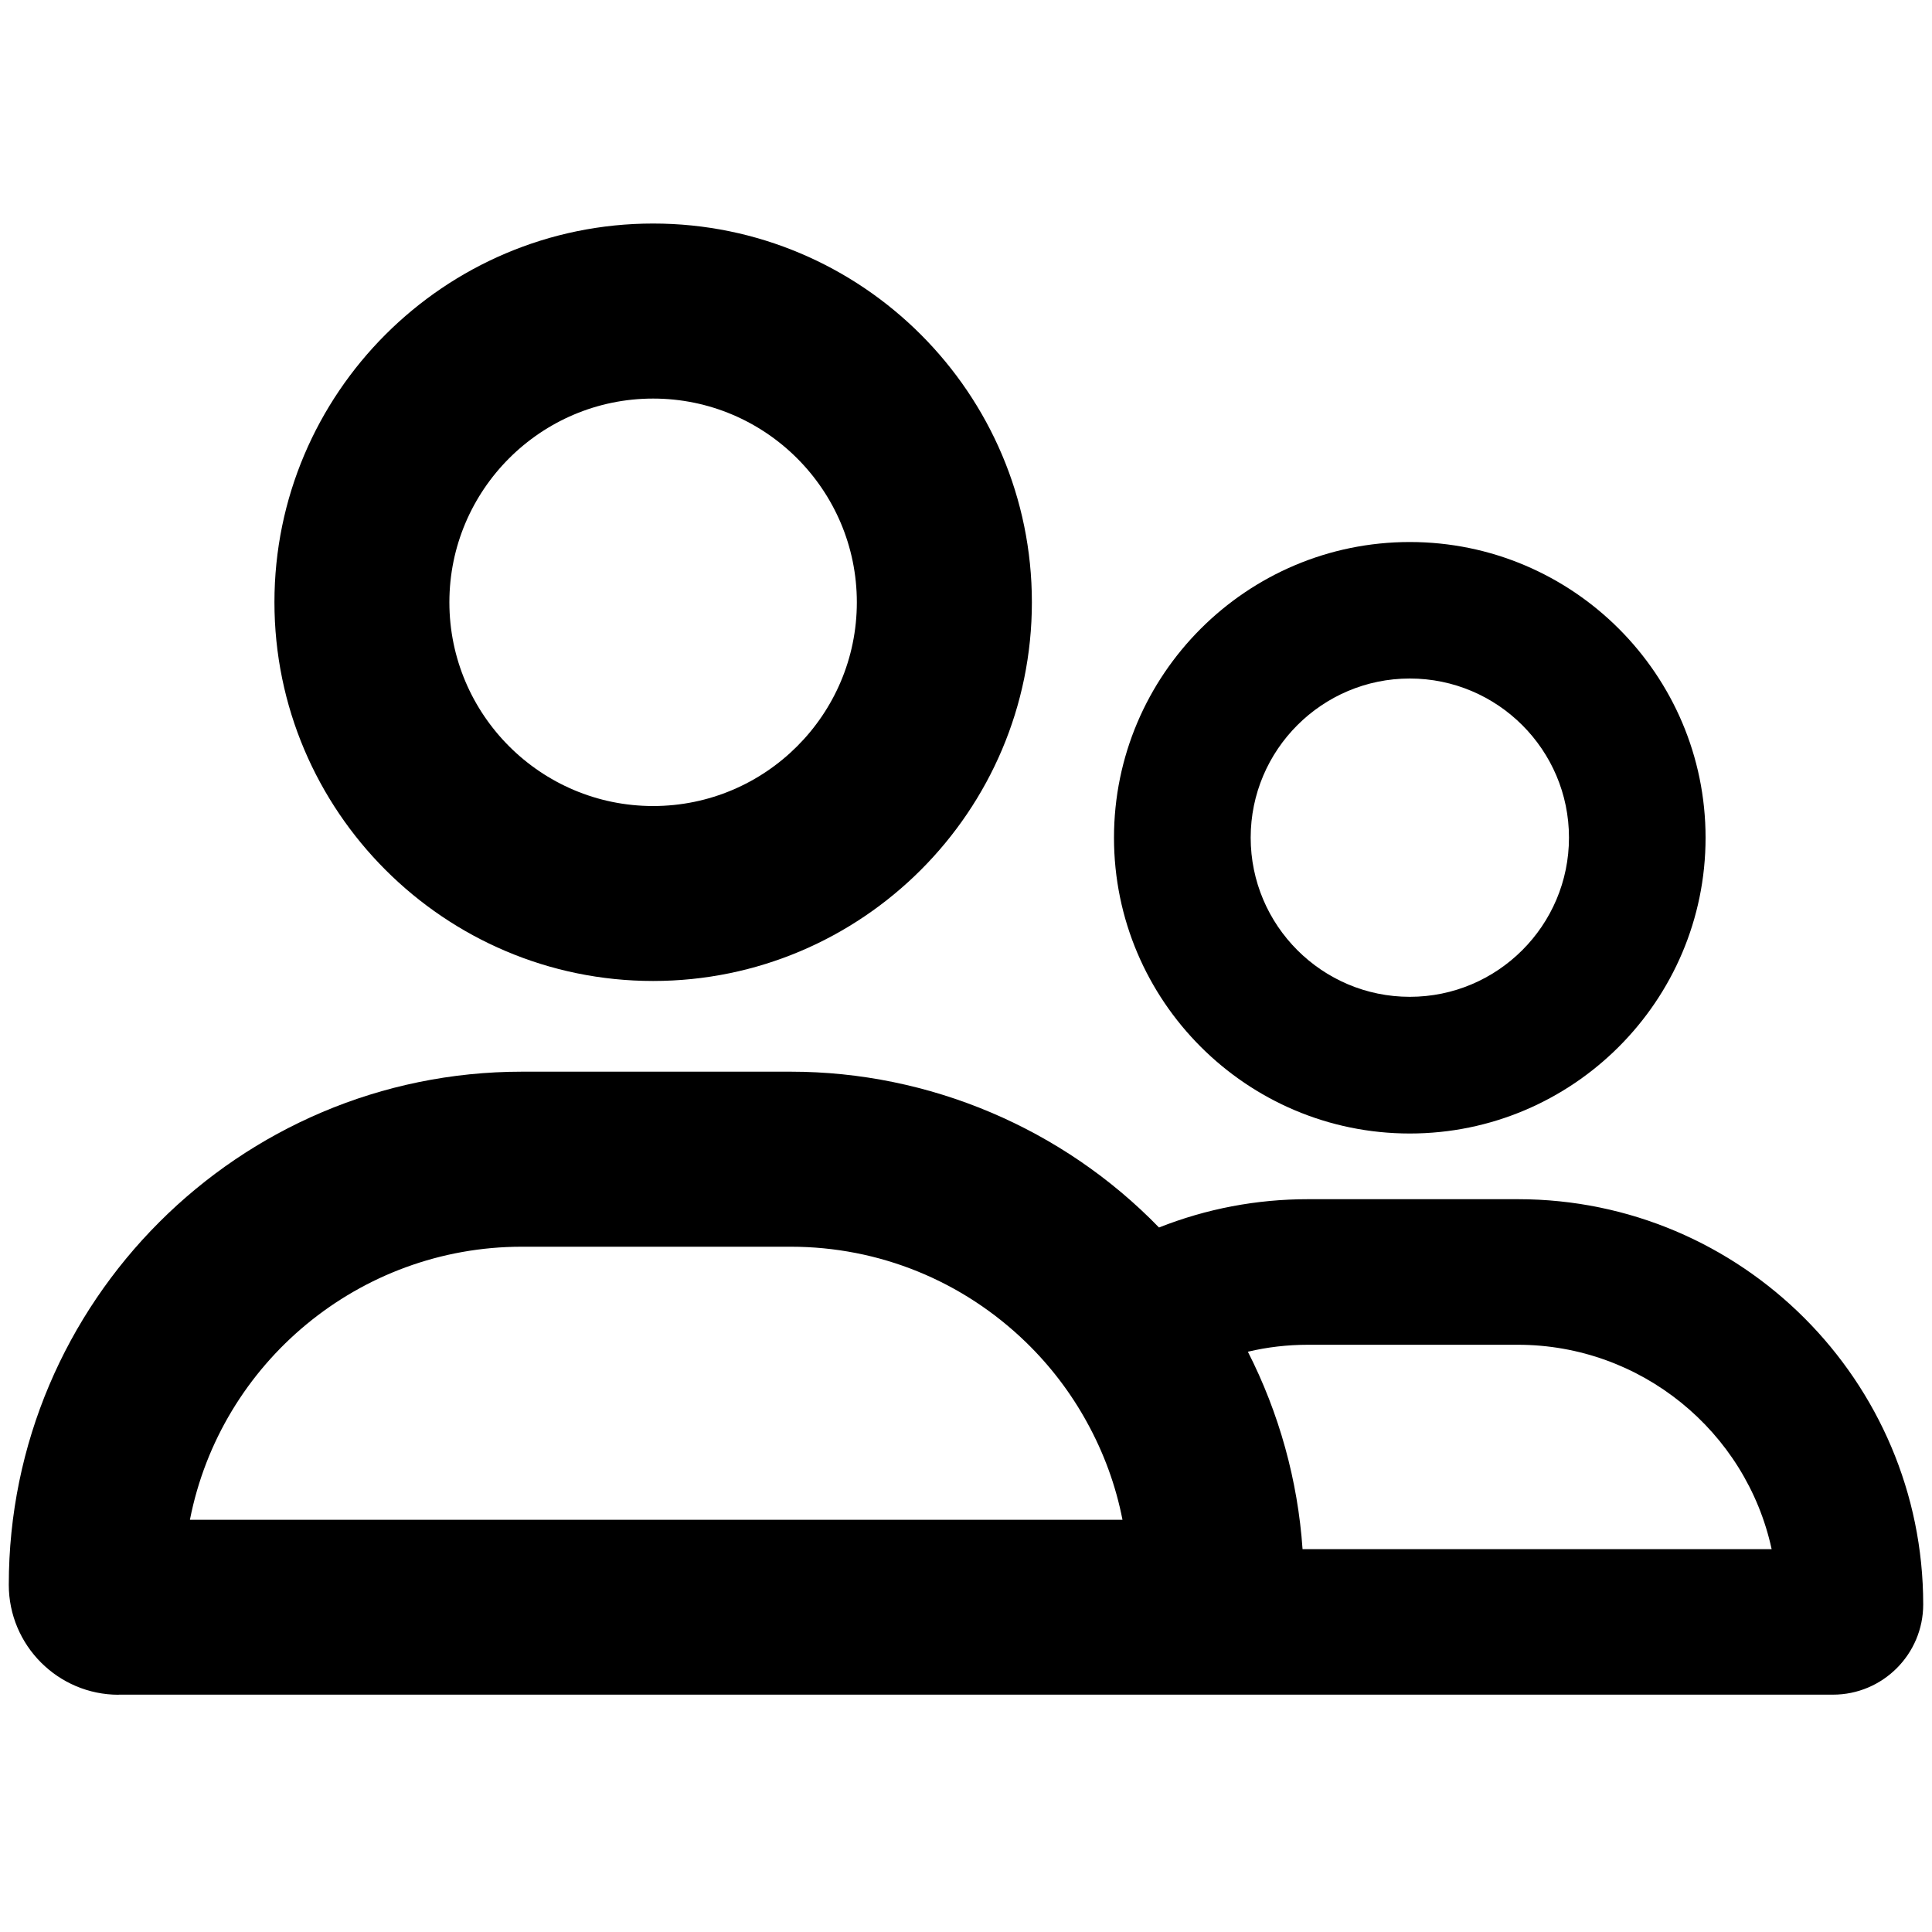
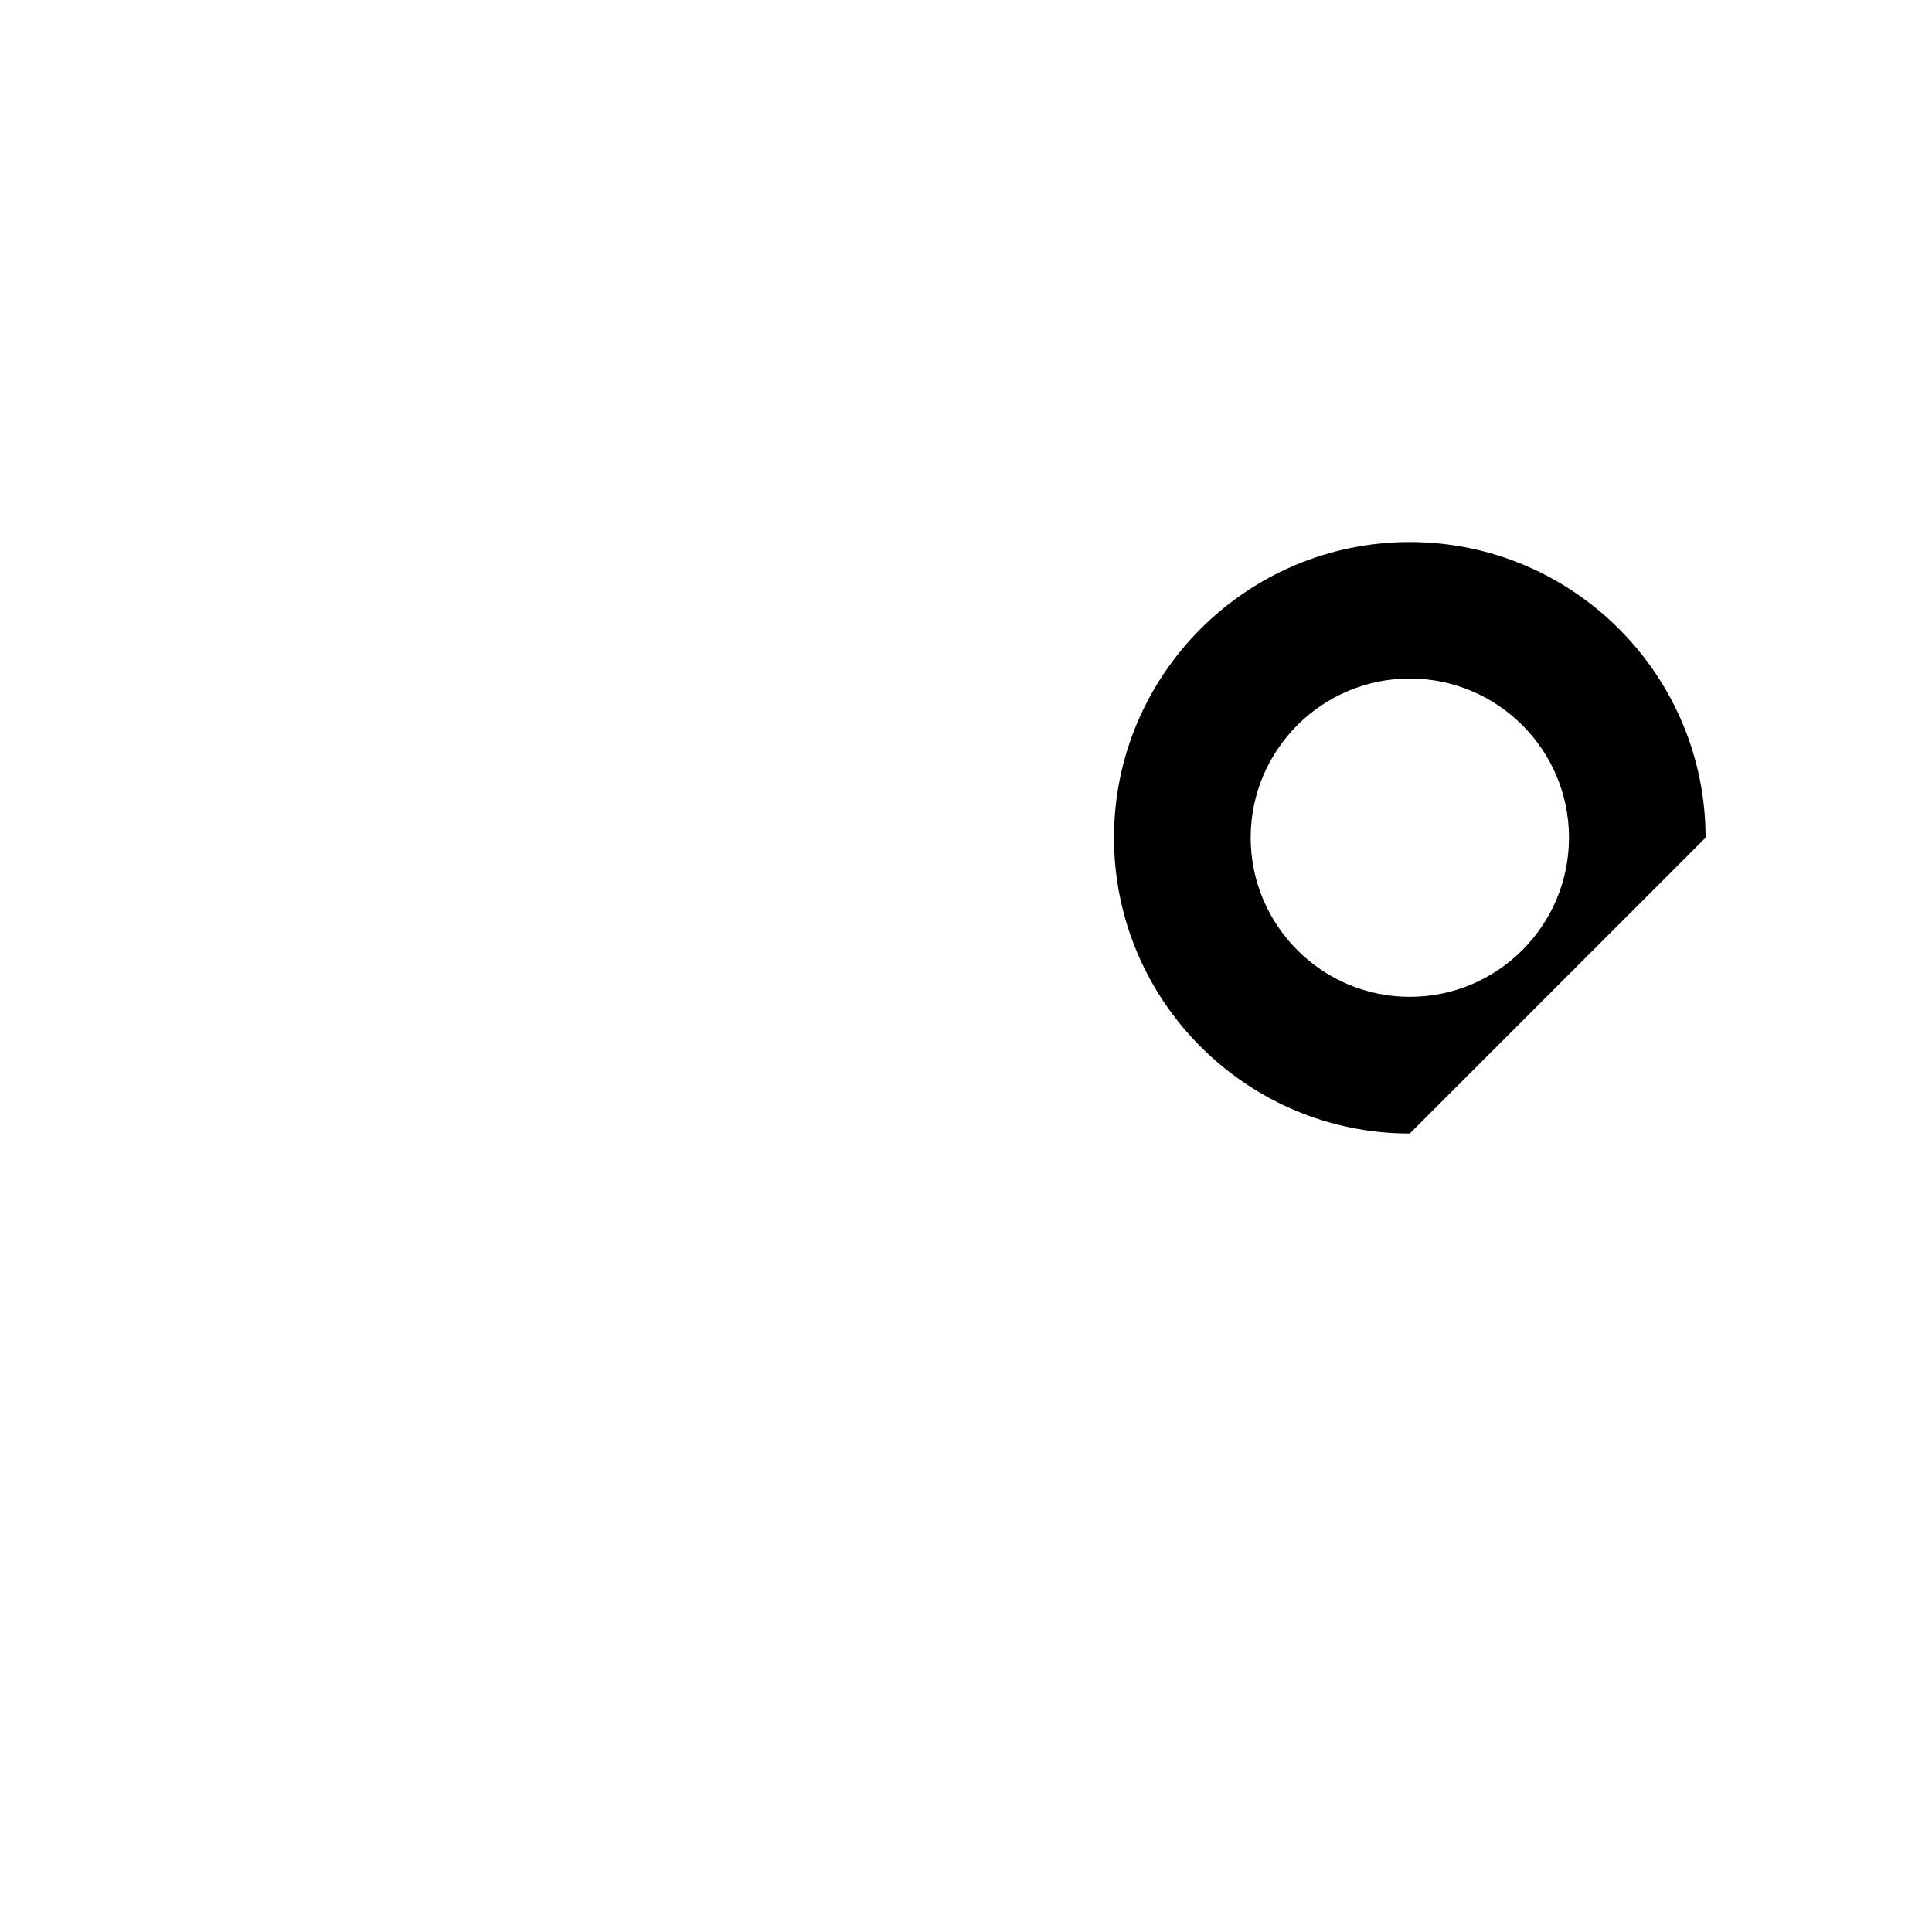
<svg xmlns="http://www.w3.org/2000/svg" version="1.1" id="Layer_1" x="0px" y="0px" viewBox="0 0 200 200" style="enable-background:new 0 0 200 200;" xml:space="preserve">
  <g>
-     <path d="M67.61,101.55c-21.61,0-39.2-17.59-39.2-39.21c0-21.61,17.58-39.2,39.2-39.2c21.62,0,39.21,17.58,39.21,39.2   C106.82,83.97,89.23,101.55,67.61,101.55z M67.61,41.26c-11.63,0-21.09,9.46-21.09,21.09s9.46,21.09,21.09,21.09   S88.7,73.98,88.7,62.35S79.24,41.26,67.61,41.26z" />
-   </g>
+     </g>
  <g>
-     <path d="M12.28,175.44c-6.27,0-11.37-5.11-11.37-11.38c0-29.29,23.83-53.12,53.12-53.12h27.83c14.34,0,28.15,5.86,38.12,16.13   c4.9-1.94,10.08-2.93,15.42-2.93h21.74c23.13,0,41.95,18.82,41.95,41.95c0,5.15-4.19,9.34-9.34,9.34H12.28z M183.4,160.37   c-2.65-12.22-13.55-21.16-26.27-21.16h-21.74c-2.11,0-4.19,0.24-6.21,0.72c3.23,6.34,5.17,13.32,5.66,20.44H183.4z M116.2,157.33   c-0.69-3.54-1.93-6.93-3.69-10.12c-1.67-3.04-3.78-5.81-6.29-8.25c-6.58-6.38-15.23-9.9-24.37-9.9H54.02   c-16.81,0-31.18,11.99-34.36,28.27H116.2z" />
-   </g>
+     </g>
  <g>
-     <path d="M145.94,117.34c-16.89,0-30.62-13.74-30.62-30.62c0-16.88,13.74-30.61,30.62-30.61s30.62,13.73,30.62,30.61   C176.56,103.6,162.82,117.34,145.94,117.34z M145.94,70.24c-9.08,0-16.47,7.39-16.47,16.47c0,9.09,7.39,16.48,16.47,16.48   c9.09,0,16.48-7.39,16.48-16.48C162.42,77.63,155.03,70.24,145.94,70.24z" />
+     <path d="M145.94,117.34c-16.89,0-30.62-13.74-30.62-30.62c0-16.88,13.74-30.61,30.62-30.61s30.62,13.73,30.62,30.61   z M145.94,70.24c-9.08,0-16.47,7.39-16.47,16.47c0,9.09,7.39,16.48,16.47,16.48   c9.09,0,16.48-7.39,16.48-16.48C162.42,77.63,155.03,70.24,145.94,70.24z" />
  </g>
</svg>